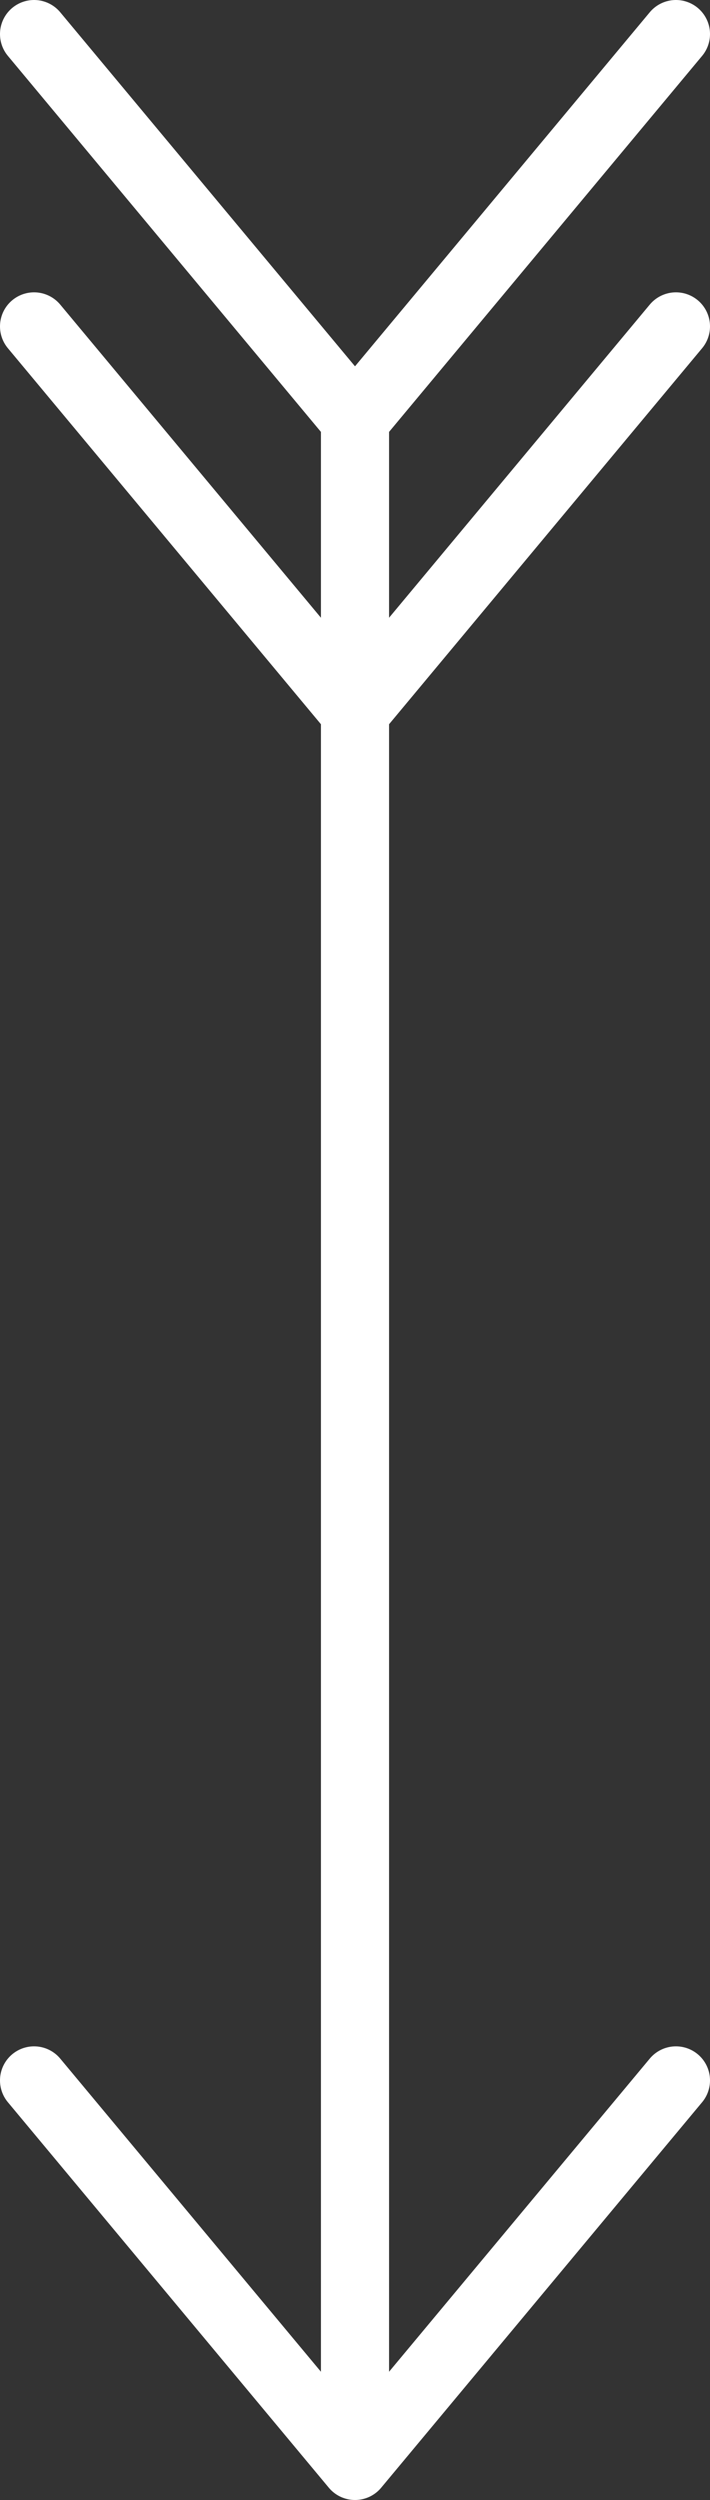
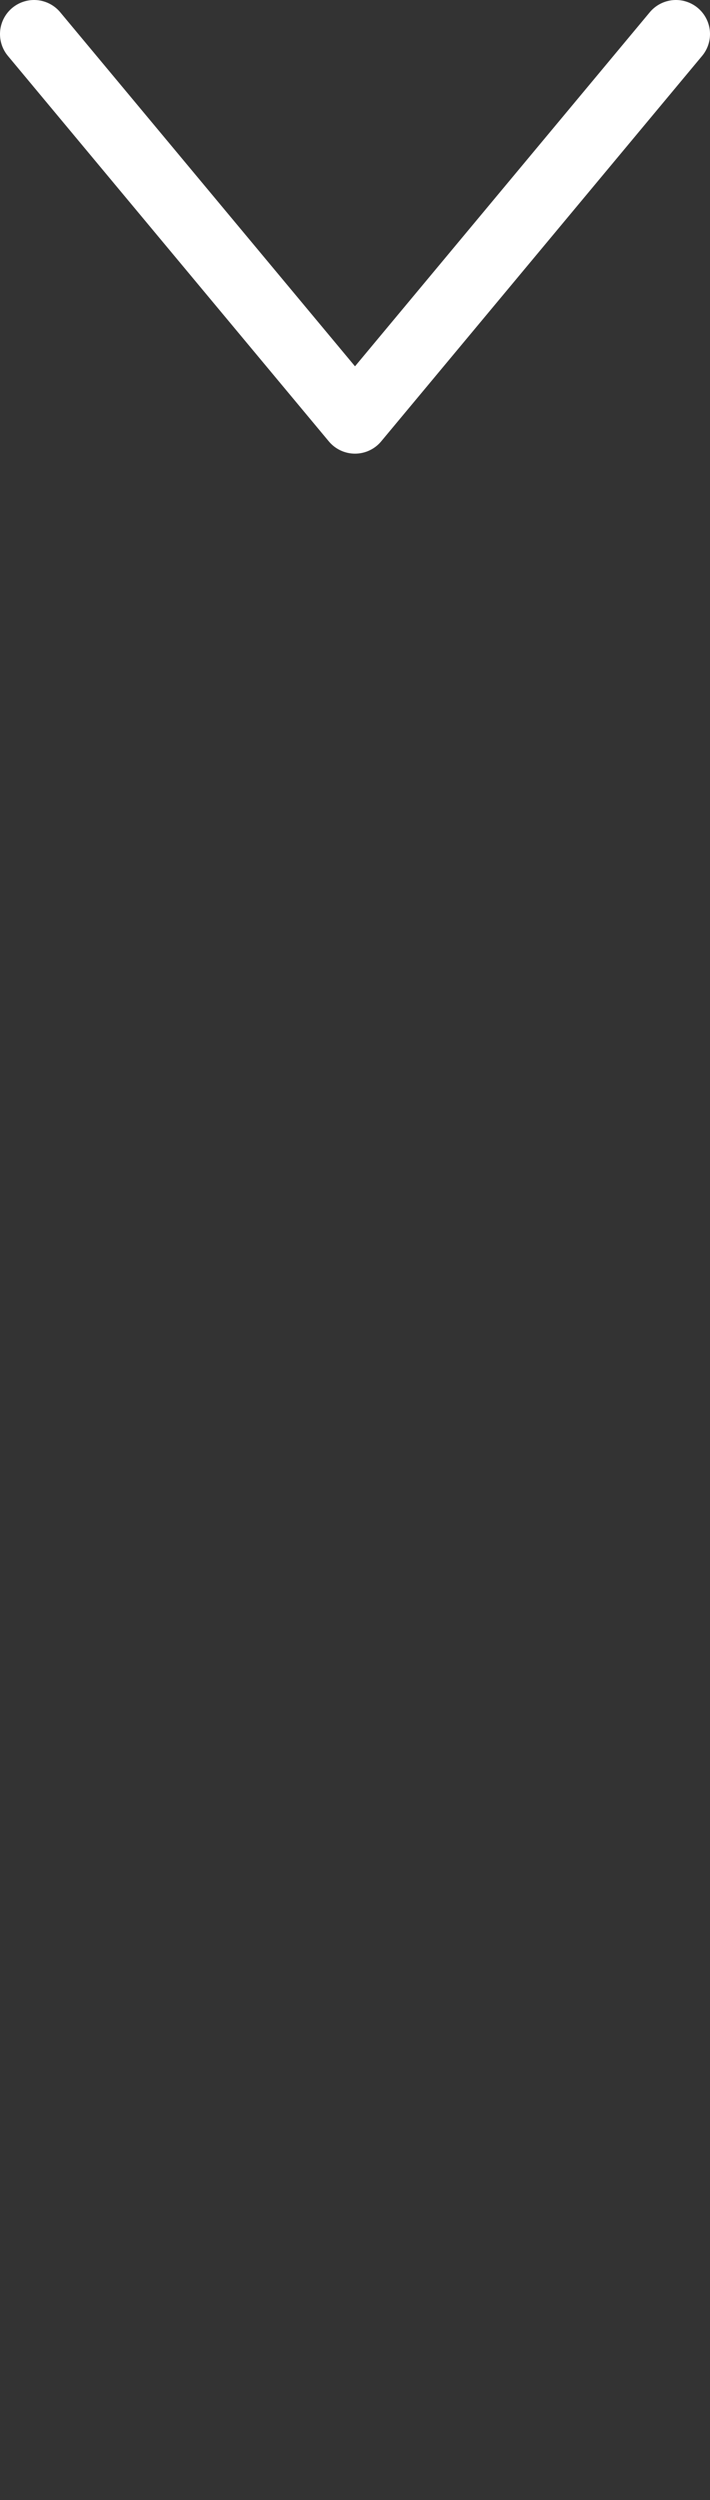
<svg xmlns="http://www.w3.org/2000/svg" id="Layer_1" viewBox="0 0 187.6 660.2">
  <rect x="0" y="0" width="187.6" height="660.2" fill="#333333" stroke="none" />
  <defs>
    <style>.cls-1{fill:none;stroke:#fff;stroke-linecap:round;stroke-linejoin:round;stroke-width:18px;}</style>
  </defs>
-   <line class="cls-1" x1="93.8" y1="645.5" x2="93.8" y2="108.2" />
-   <polyline class="cls-1" points="178.6 549.4 93.8 651.2 9 549.4" />
-   <polyline class="cls-1" points="178.6 86.2 93.8 188 9 86.2" />
  <polyline class="cls-1" points="178.6 9 93.8 110.8 9 9" />
</svg>